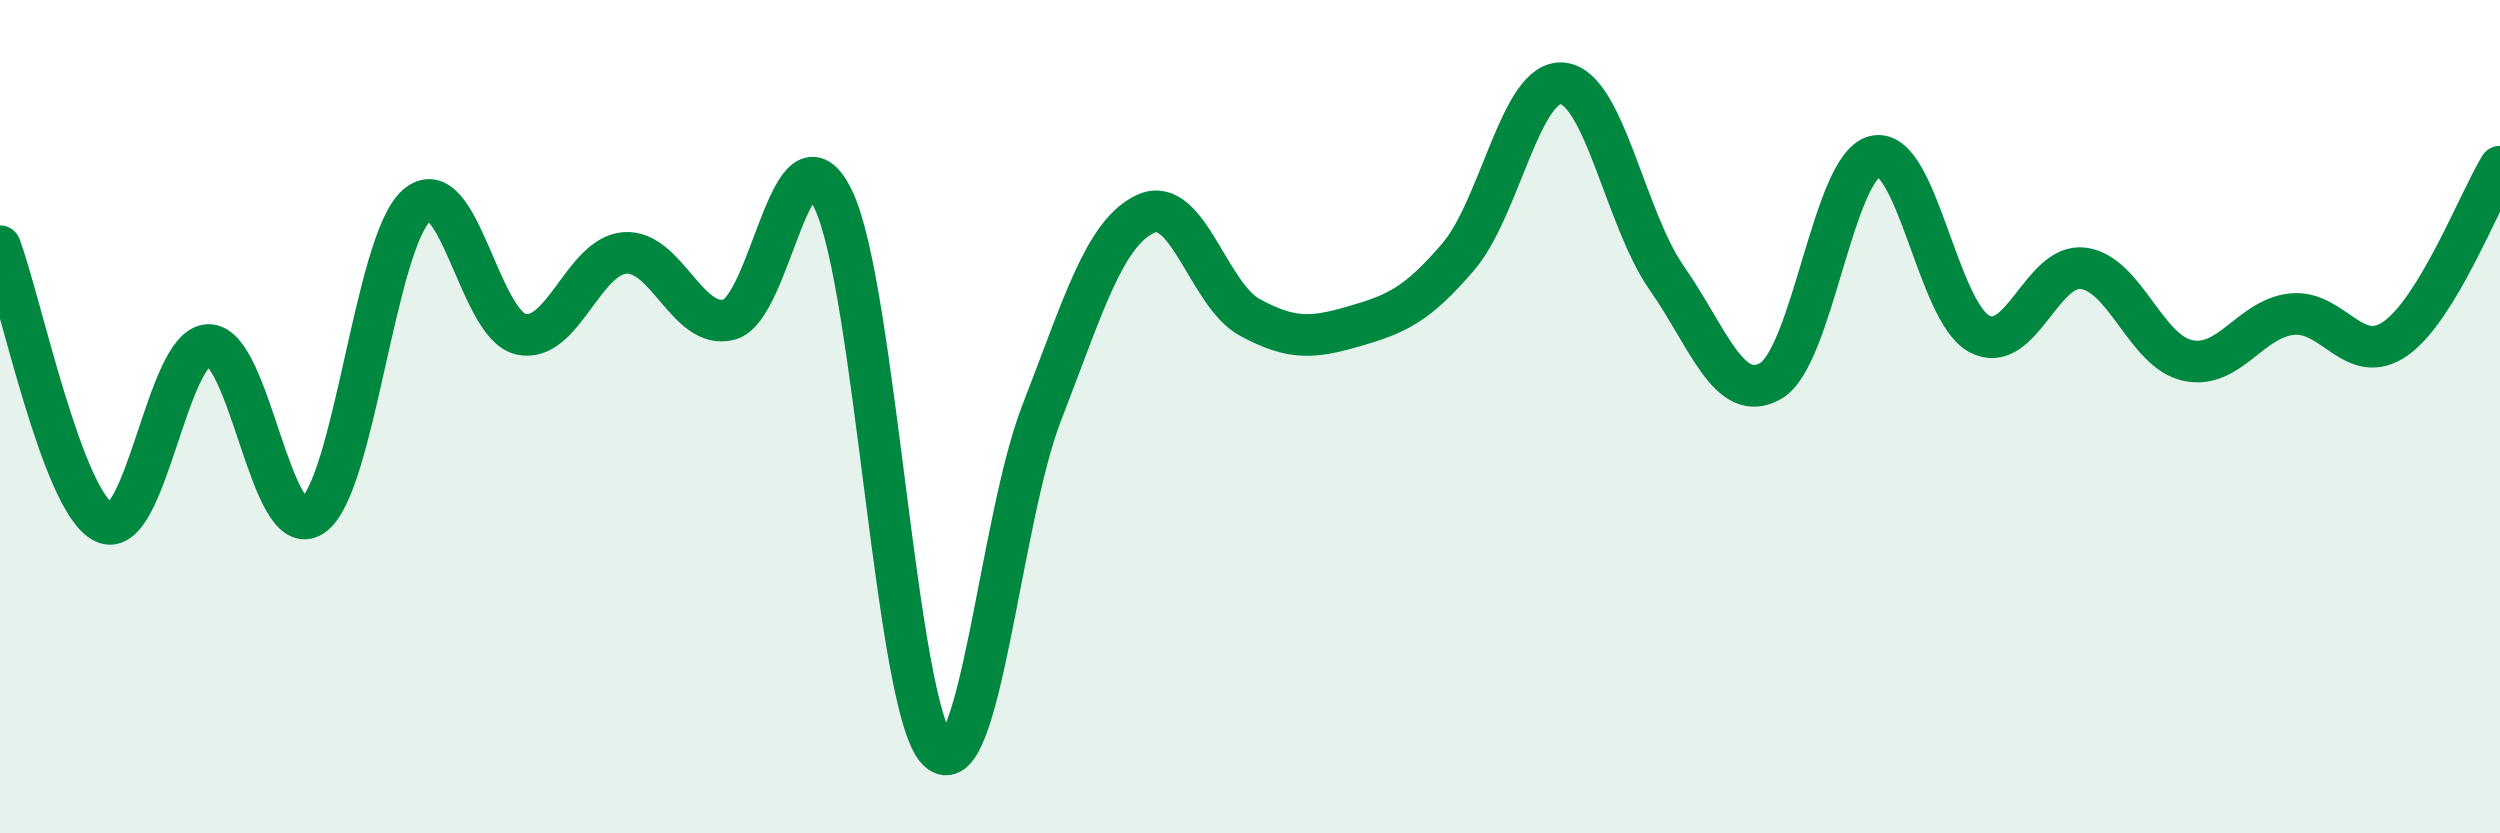
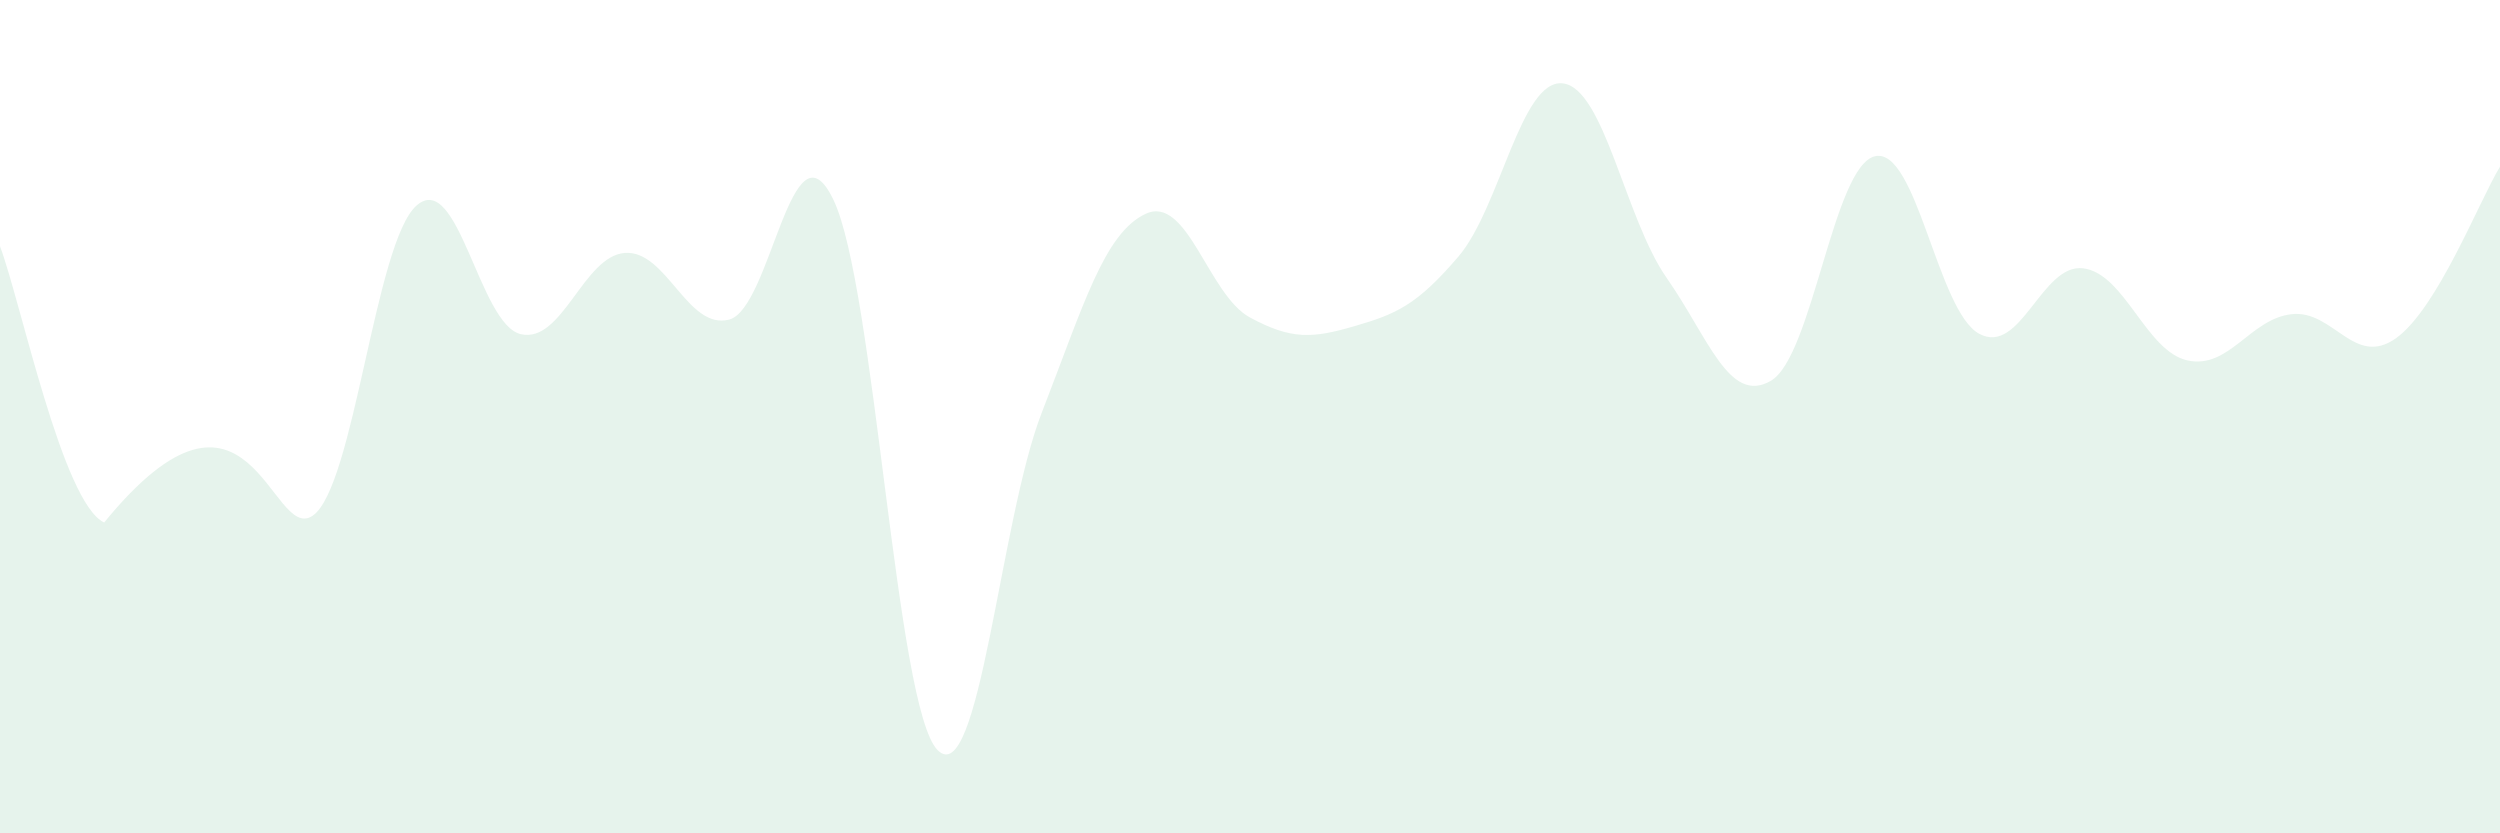
<svg xmlns="http://www.w3.org/2000/svg" width="60" height="20" viewBox="0 0 60 20">
-   <path d="M 0,5.91 C 0.5,7.24 1.5,12.07 2.5,12.54 C 3.5,13.01 4,8.31 5,8.28 C 6,8.25 6.5,13.05 7.5,12.38 C 8.5,11.71 9,5.8 10,4.93 C 11,4.06 11.5,7.79 12.5,8.02 C 13.5,8.25 14,6.14 15,6.07 C 16,6 16.5,7.93 17.5,7.67 C 18.5,7.41 19,2.72 20,4.79 C 21,6.86 21.5,16.98 22.5,18 C 23.5,19.02 24,12.48 25,9.91 C 26,7.34 26.5,5.59 27.5,5.13 C 28.5,4.67 29,7.08 30,7.62 C 31,8.16 31.5,8.12 32.5,7.83 C 33.5,7.54 34,7.33 35,6.16 C 36,4.99 36.5,1.9 37.5,2 C 38.5,2.1 39,5.24 40,6.67 C 41,8.1 41.5,9.72 42.5,9.14 C 43.5,8.56 44,3.98 45,3.75 C 46,3.52 46.5,7.47 47.5,8.01 C 48.5,8.55 49,6.31 50,6.44 C 51,6.57 51.5,8.43 52.5,8.65 C 53.5,8.87 54,7.65 55,7.54 C 56,7.43 56.5,8.83 57.5,8.12 C 58.5,7.41 59.5,4.82 60,4L60 20L0 20Z" fill="#008740" opacity="0.1" stroke-linecap="round" stroke-linejoin="round" />
-   <path d="M 0,5.91 C 0.5,7.24 1.5,12.07 2.5,12.54 C 3.5,13.01 4,8.31 5,8.28 C 6,8.25 6.5,13.05 7.5,12.38 C 8.5,11.71 9,5.8 10,4.93 C 11,4.06 11.5,7.79 12.5,8.02 C 13.5,8.25 14,6.14 15,6.07 C 16,6 16.5,7.93 17.5,7.67 C 18.5,7.41 19,2.72 20,4.79 C 21,6.86 21.5,16.98 22.5,18 C 23.5,19.02 24,12.48 25,9.91 C 26,7.34 26.5,5.59 27.5,5.13 C 28.5,4.67 29,7.08 30,7.62 C 31,8.16 31.5,8.12 32.5,7.83 C 33.5,7.54 34,7.33 35,6.16 C 36,4.99 36.5,1.9 37.5,2 C 38.5,2.1 39,5.24 40,6.67 C 41,8.1 41.5,9.72 42.5,9.14 C 43.5,8.56 44,3.98 45,3.75 C 46,3.52 46.5,7.47 47.5,8.01 C 48.5,8.55 49,6.31 50,6.44 C 51,6.57 51.5,8.43 52.5,8.65 C 53.5,8.87 54,7.65 55,7.54 C 56,7.43 56.5,8.83 57.5,8.12 C 58.5,7.41 59.5,4.82 60,4" stroke="#008740" stroke-width="1" fill="none" stroke-linecap="round" stroke-linejoin="round" />
+   <path d="M 0,5.91 C 0.5,7.24 1.5,12.07 2.5,12.54 C 6,8.25 6.5,13.05 7.5,12.38 C 8.5,11.71 9,5.8 10,4.93 C 11,4.06 11.5,7.79 12.5,8.02 C 13.5,8.25 14,6.14 15,6.07 C 16,6 16.5,7.93 17.5,7.67 C 18.5,7.41 19,2.72 20,4.79 C 21,6.86 21.5,16.98 22.5,18 C 23.5,19.02 24,12.48 25,9.91 C 26,7.34 26.5,5.59 27.5,5.13 C 28.5,4.67 29,7.08 30,7.62 C 31,8.16 31.5,8.12 32.5,7.83 C 33.5,7.54 34,7.33 35,6.16 C 36,4.99 36.5,1.9 37.5,2 C 38.5,2.1 39,5.24 40,6.67 C 41,8.1 41.5,9.72 42.5,9.14 C 43.5,8.56 44,3.98 45,3.75 C 46,3.52 46.5,7.47 47.5,8.01 C 48.5,8.55 49,6.31 50,6.44 C 51,6.57 51.5,8.43 52.5,8.65 C 53.5,8.87 54,7.65 55,7.54 C 56,7.43 56.5,8.83 57.5,8.12 C 58.5,7.41 59.5,4.82 60,4L60 20L0 20Z" fill="#008740" opacity="0.1" stroke-linecap="round" stroke-linejoin="round" />
</svg>